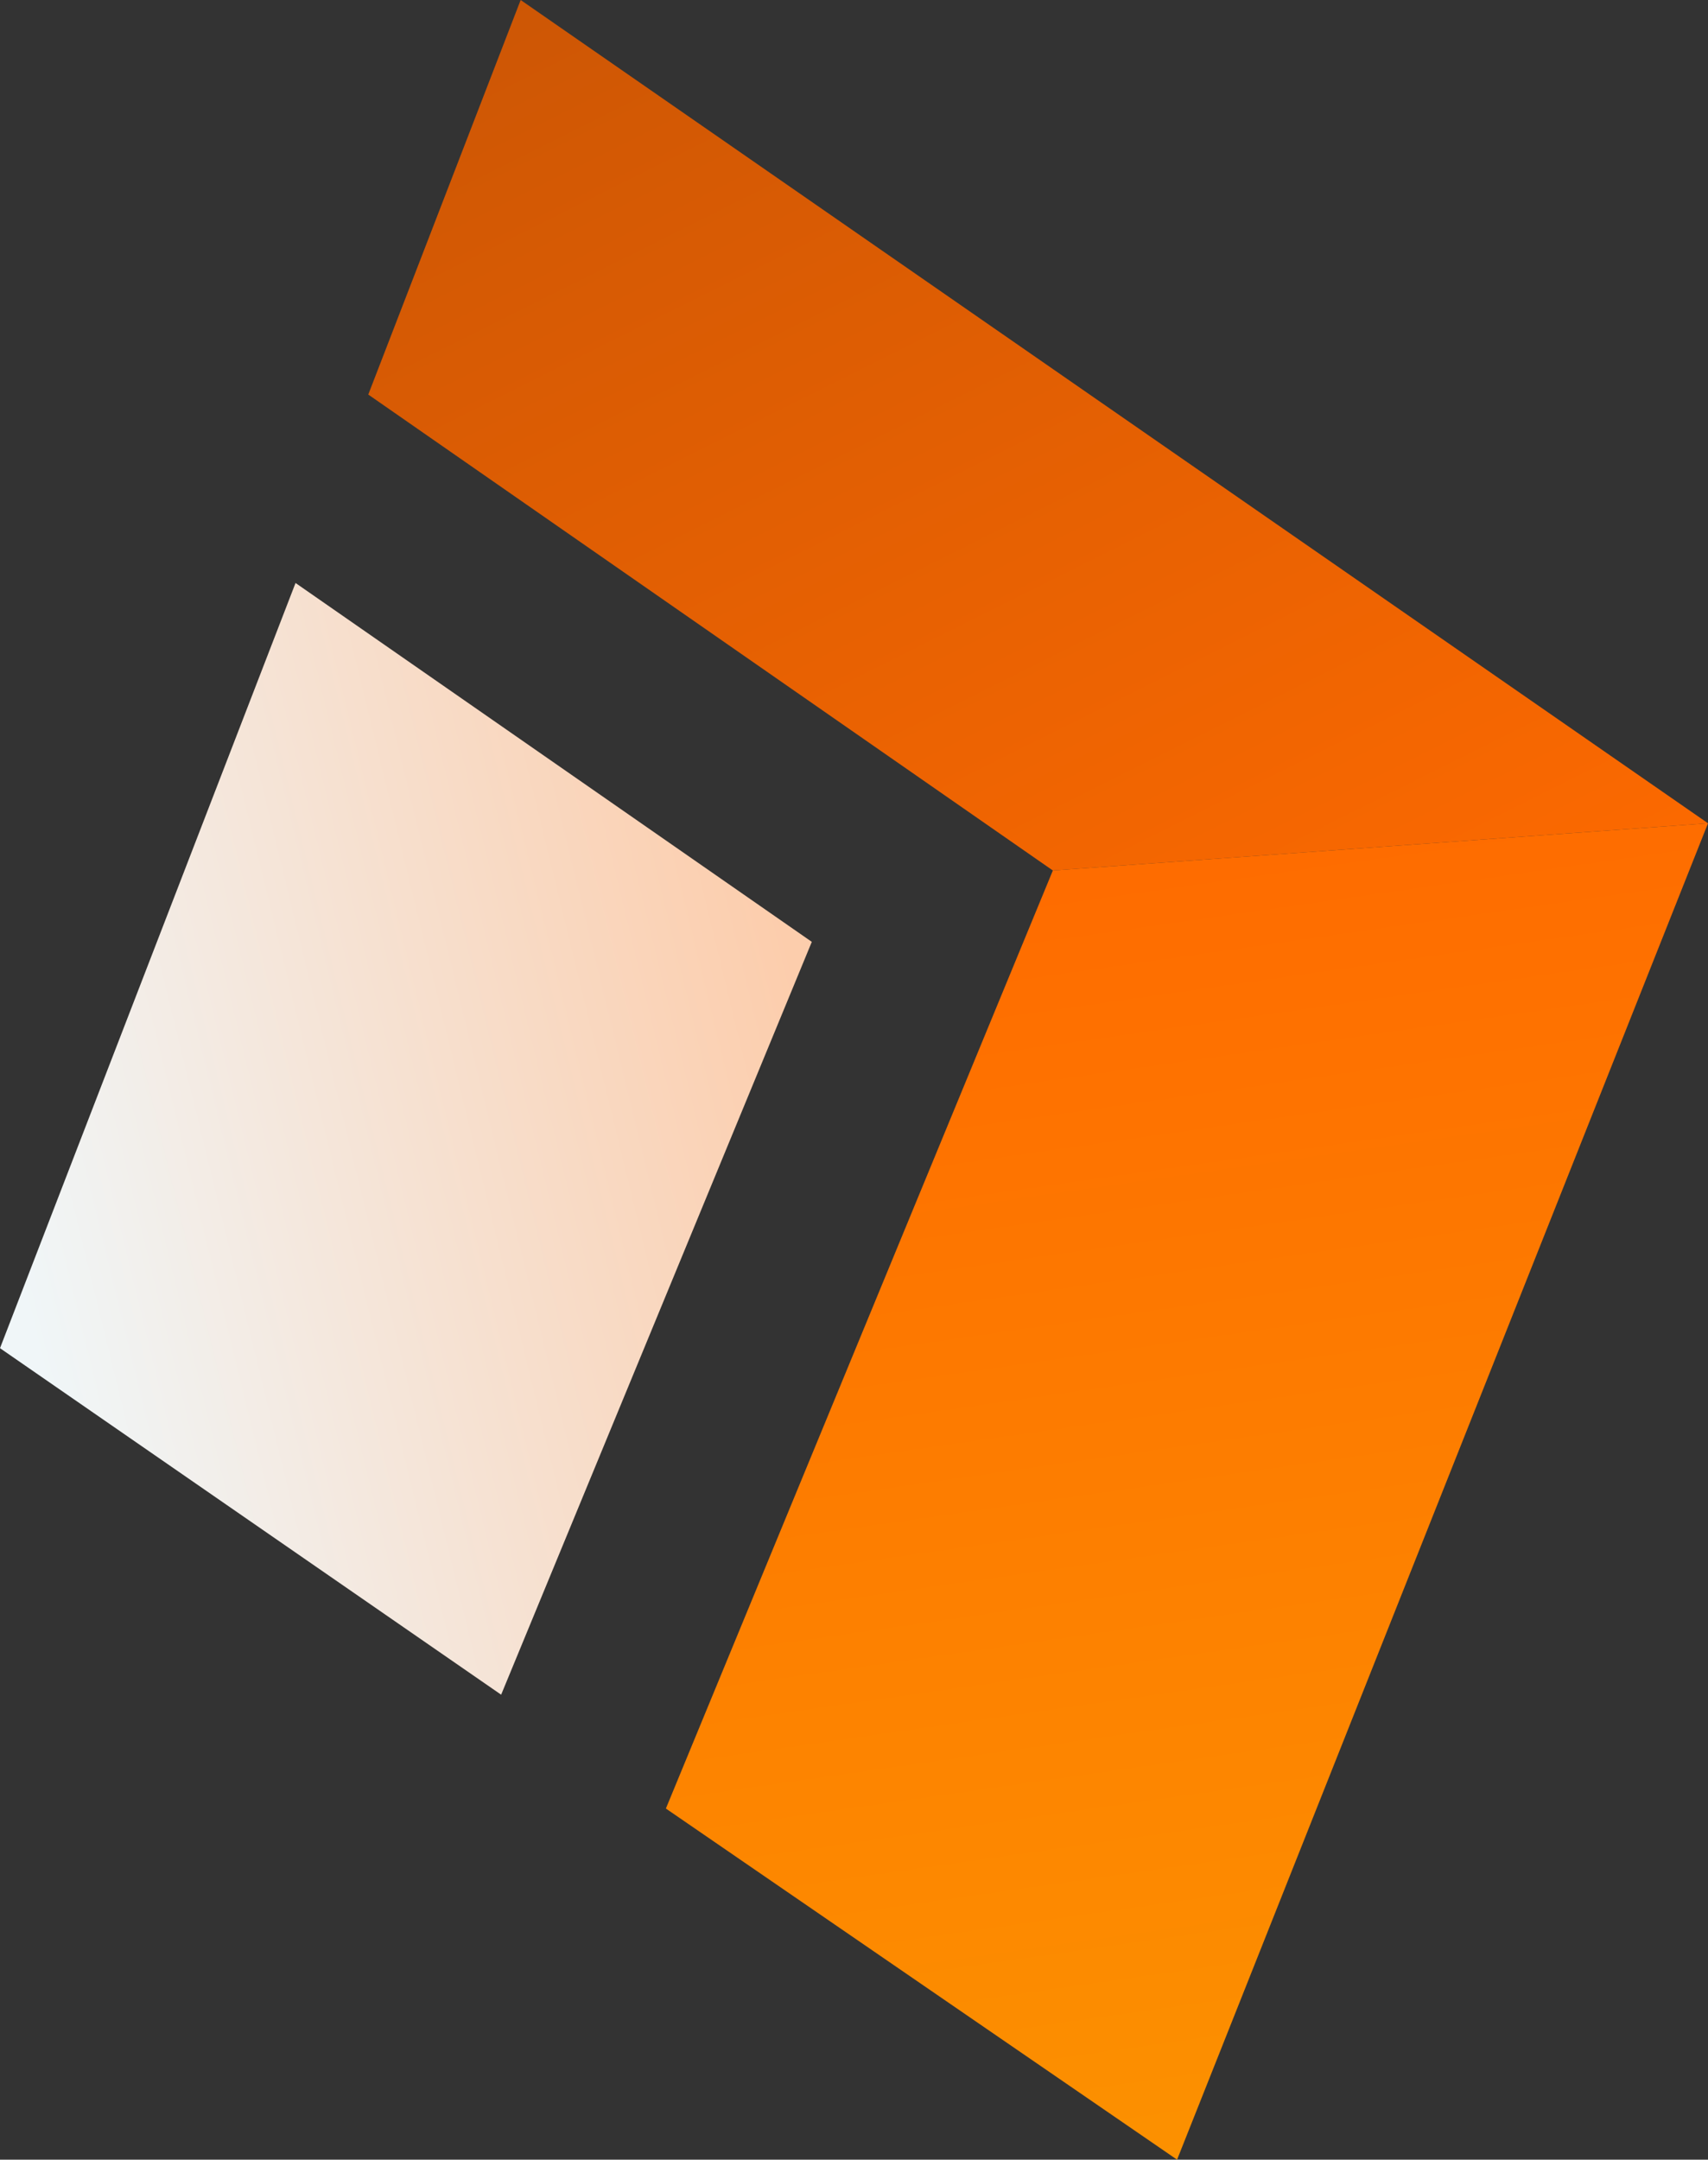
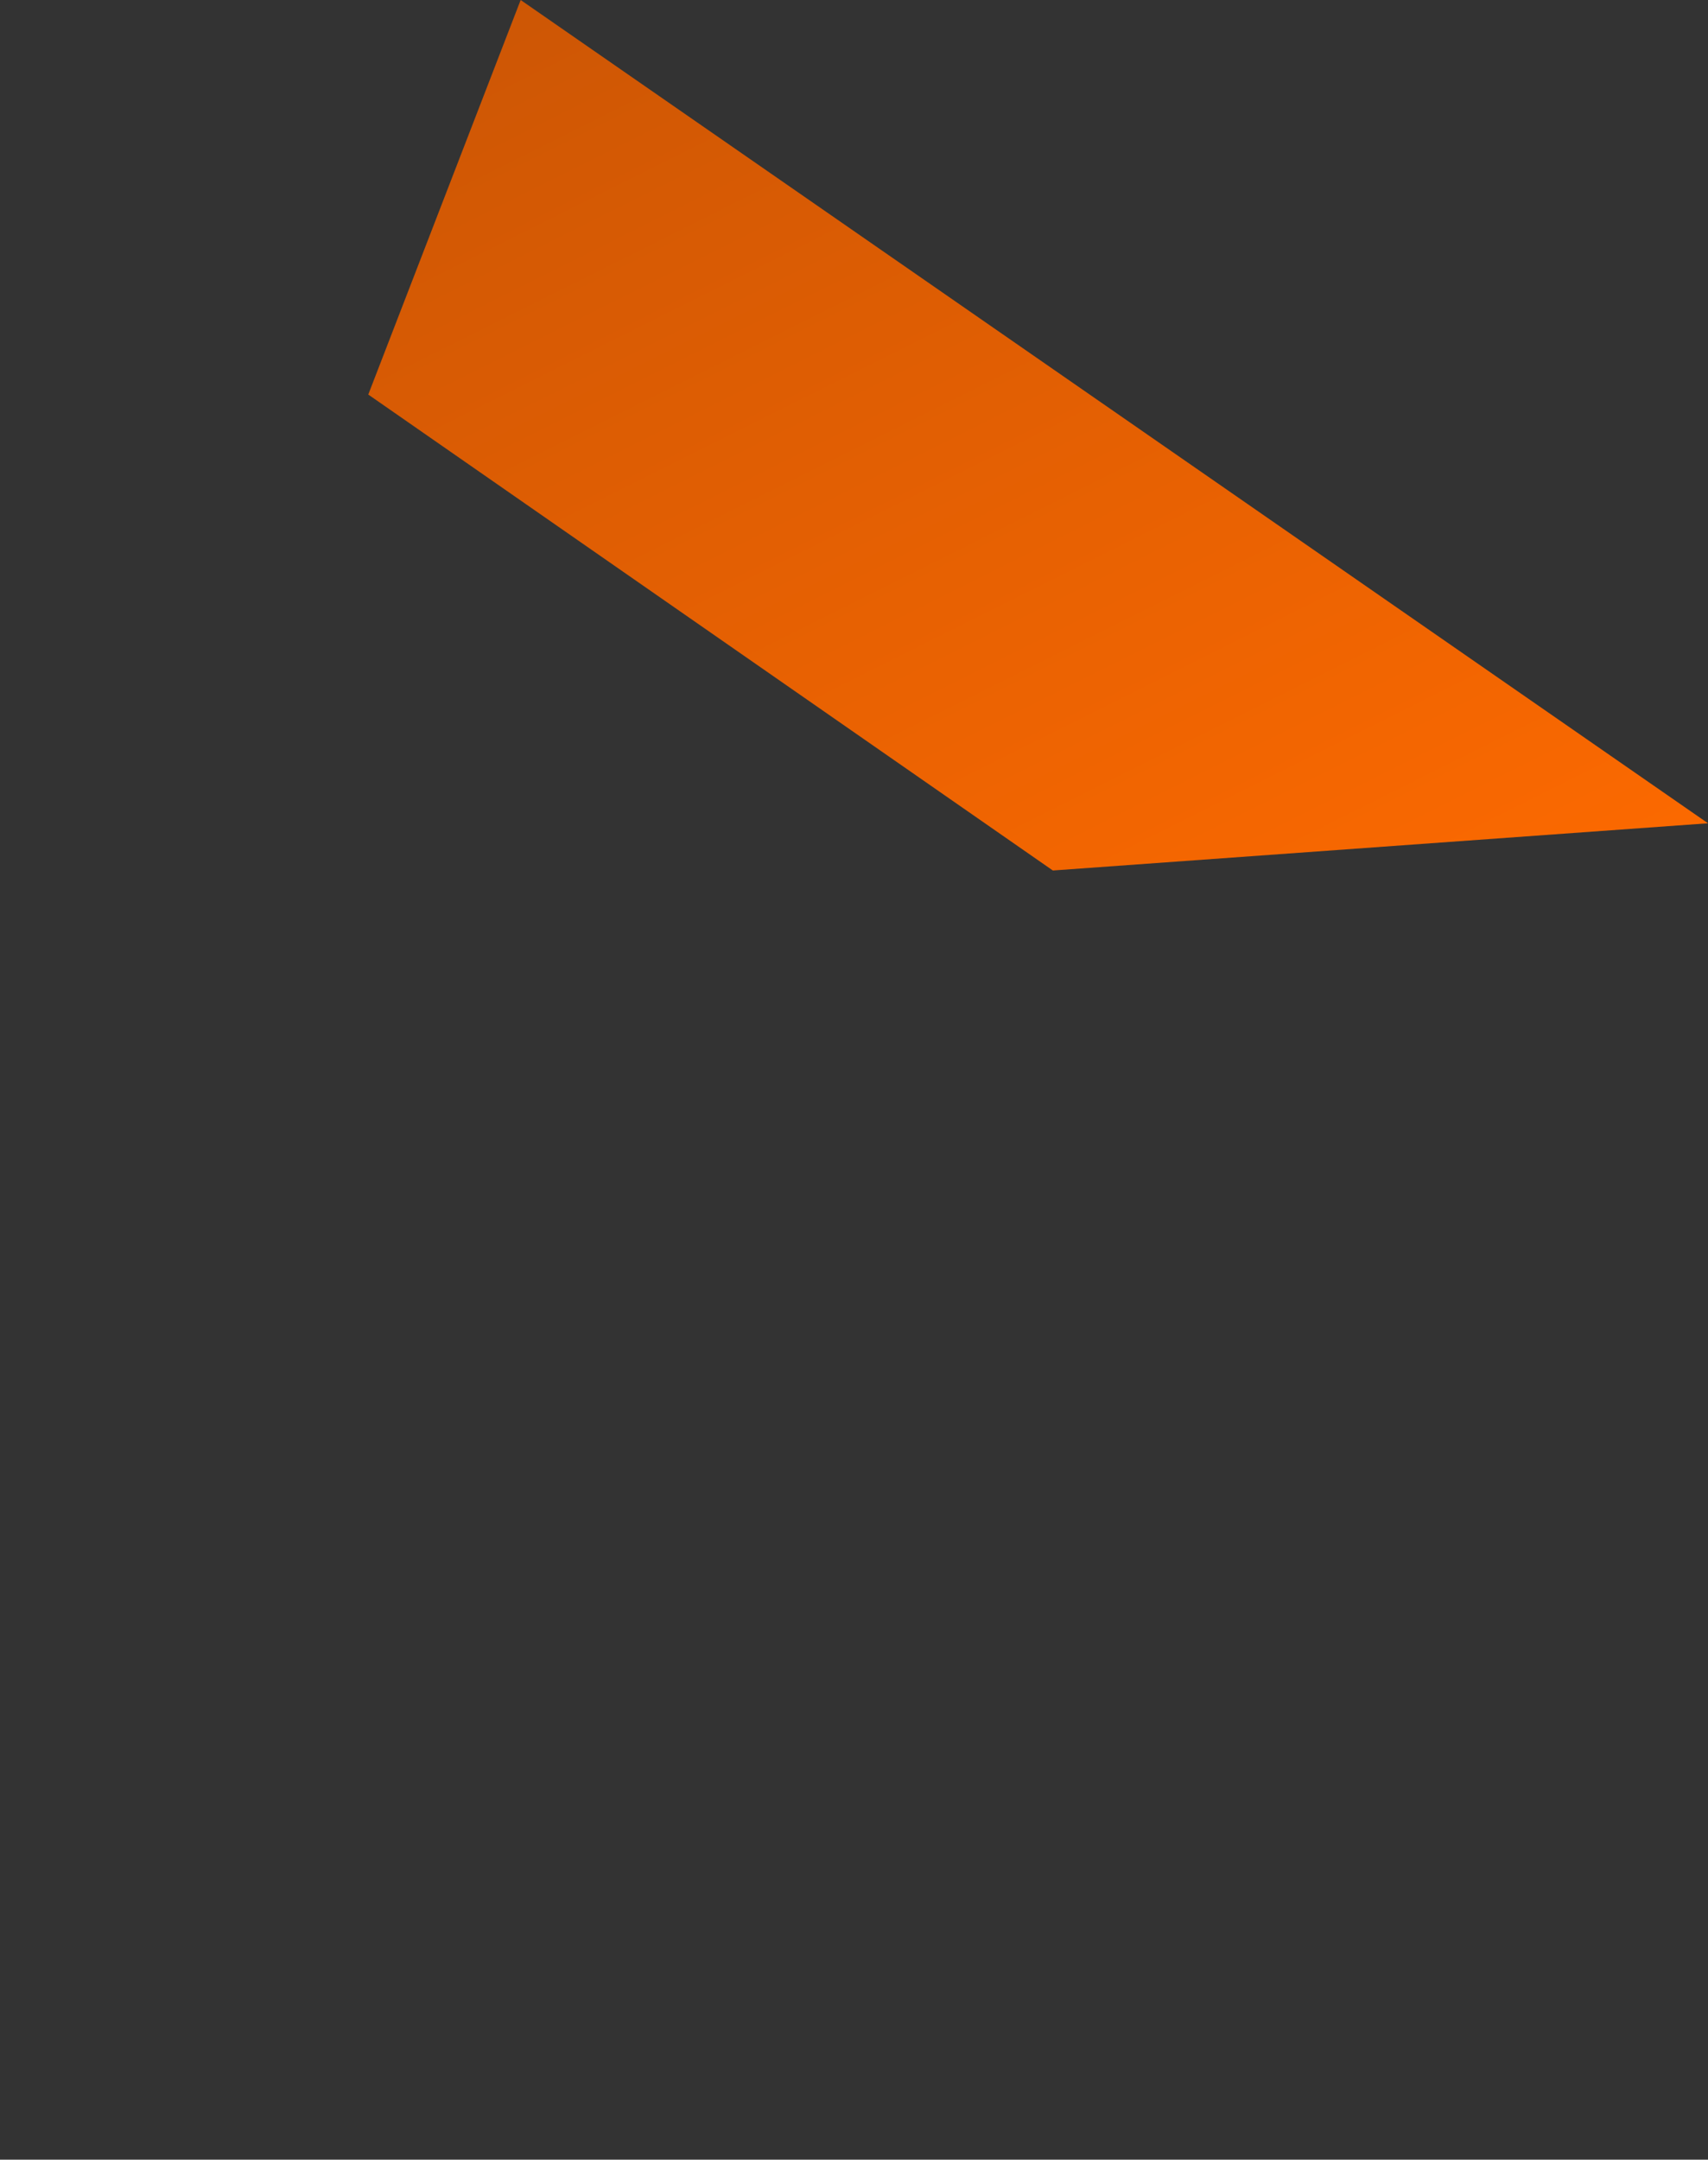
<svg xmlns="http://www.w3.org/2000/svg" id="Couleurs_dégradés" viewBox="0 0 147.95 187.04">
  <rect x="0" y="0" width="147.95" height="187.04" fill="#333333" stroke="none" />
  <defs>
    <style>.cls-1{clip-path:url(#clippath-2);}.cls-2{fill:url(#Dégradé_sans_nom_96);}.cls-2,.cls-3,.cls-4,.cls-5{stroke-width:0px;}.cls-3{fill:url(#Dégradé_sans_nom_92);}.cls-6{clip-path:url(#clippath-1);}.cls-4{clip-rule:evenodd;fill:none;}.cls-5{fill:url(#Dégradé_sans_nom_98);}.cls-7{clip-path:url(#clippath);}</style>
    <clipPath id="clippath">
      <polygon class="cls-4" points="45.1 0 147.95 71.3 91.2 75.39 31.9 34.17 45.1 0" />
    </clipPath>
    <linearGradient id="Dégradé_sans_nom_96" x1="-1107.54" y1="179.99" x2="-1106.72" y2="179.99" gradientTransform="translate(27363.36 163186.53) rotate(90) scale(147.36 151.53)" gradientUnits="userSpaceOnUse">
      <stop offset="0" stop-color="#cc5605" />
      <stop offset="1" stop-color="#fe6a00" />
    </linearGradient>
    <clipPath id="clippath-1">
-       <polygon class="cls-4" points="147.95 71.3 101.96 187.04 57.68 156.63 91.2 75.39 147.95 71.3" />
-     </clipPath>
+       </clipPath>
    <linearGradient id="Dégradé_sans_nom_92" x1="-1109.89" y1="176.16" x2="-1108.95" y2="176.16" gradientTransform="translate(18788.89 151425.3) rotate(90) scale(136.37 106.07)" gradientUnits="userSpaceOnUse">
      <stop offset="0" stop-color="#fe6a00" />
      <stop offset="1" stop-color="#fc9500" />
    </linearGradient>
    <clipPath id="clippath-2">
-       <polygon class="cls-4" points="0 116.76 43.41 146.77 70.32 81.57 25.6 50.49 0 116.76" />
-     </clipPath>
+       </clipPath>
    <linearGradient id="Dégradé_sans_nom_98" x1="-1122.66" y1="184.11" x2="-1121.88" y2="184.11" gradientTransform="translate(-102730.96 20435.32) rotate(-180) scale(91.57 110.46)" gradientUnits="userSpaceOnUse">
      <stop offset="0" stop-color="#fccdac" />
      <stop offset="1" stop-color="#f0f6f8" />
    </linearGradient>
  </defs>
  <g class="cls-7">
    <rect class="cls-2" x="21.17" y="-21.97" width="137.51" height="119.33" transform="translate(-7.36 44.19) rotate(-26.57)" />
  </g>
  <g class="cls-6">
-     <rect class="cls-3" x="50.42" y="65.85" width="104.78" height="126.66" transform="translate(-16.17 14.72) rotate(-7.59)" />
-   </g>
+     </g>
  <g class="cls-1">
-     <rect class="cls-5" x="-10.63" y="43.4" width="91.57" height="110.46" transform="translate(-22.87 11.47) rotate(-14.04)" />
-   </g>
+     </g>
</svg>